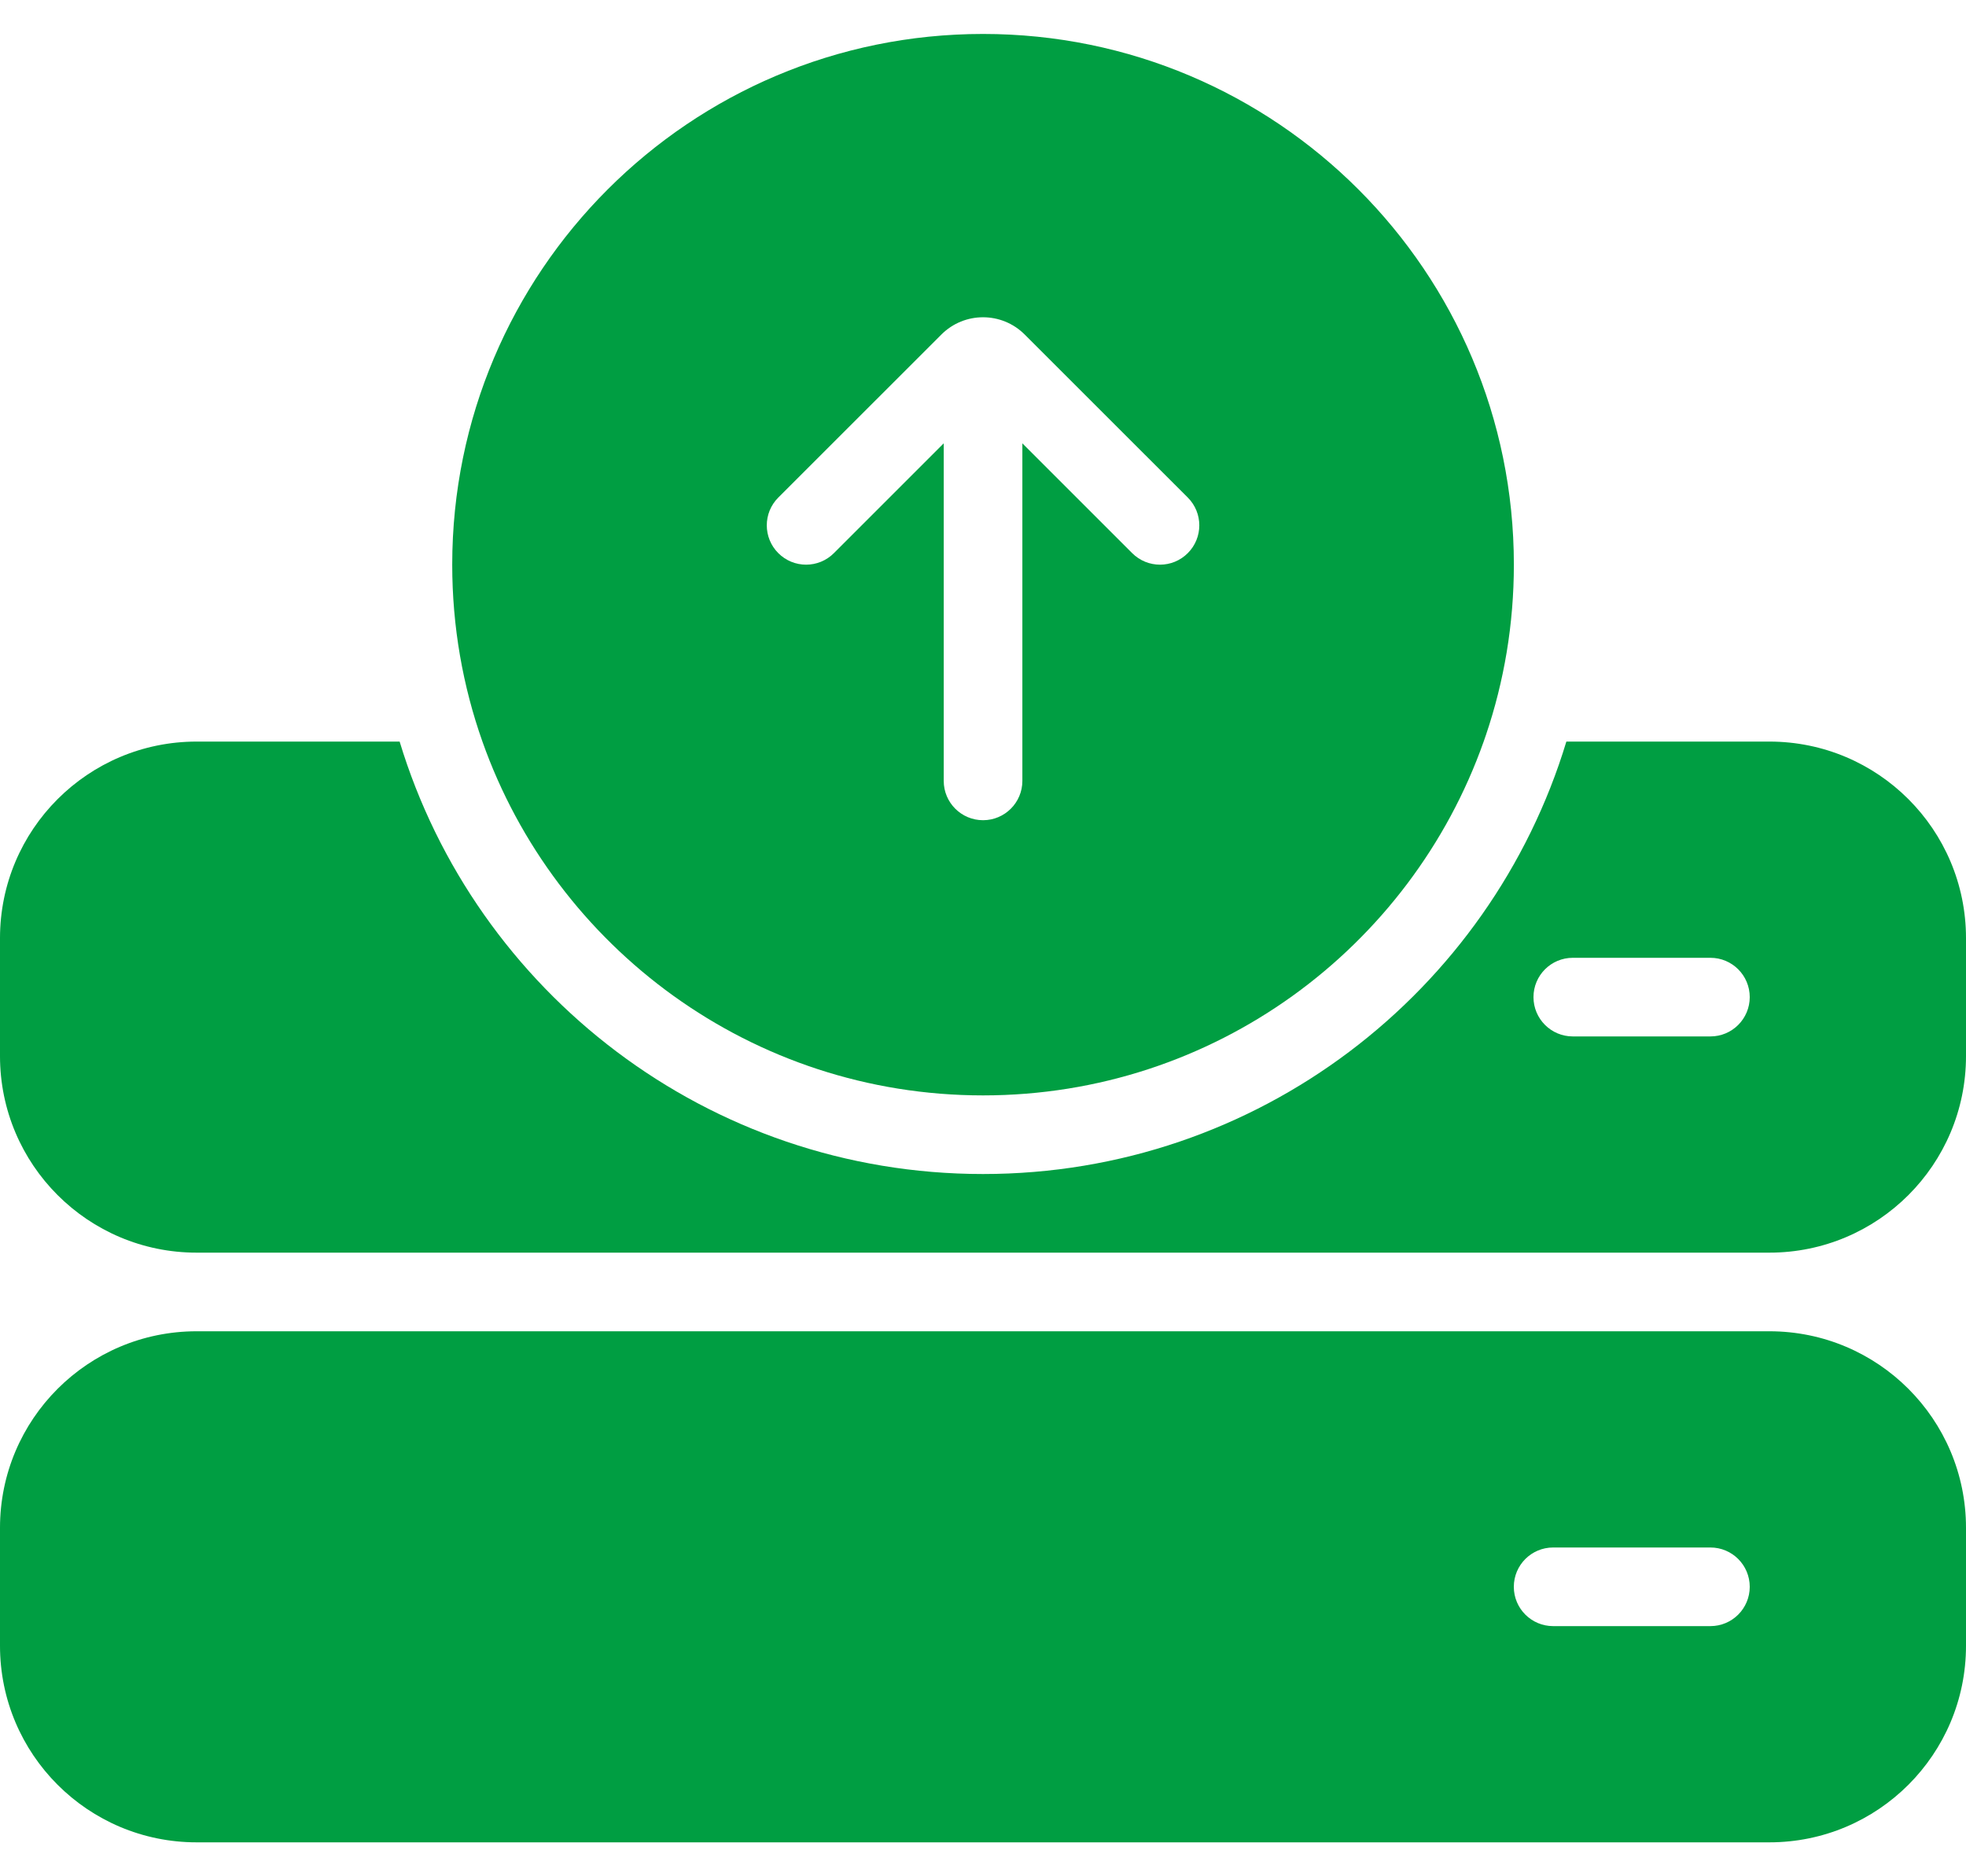
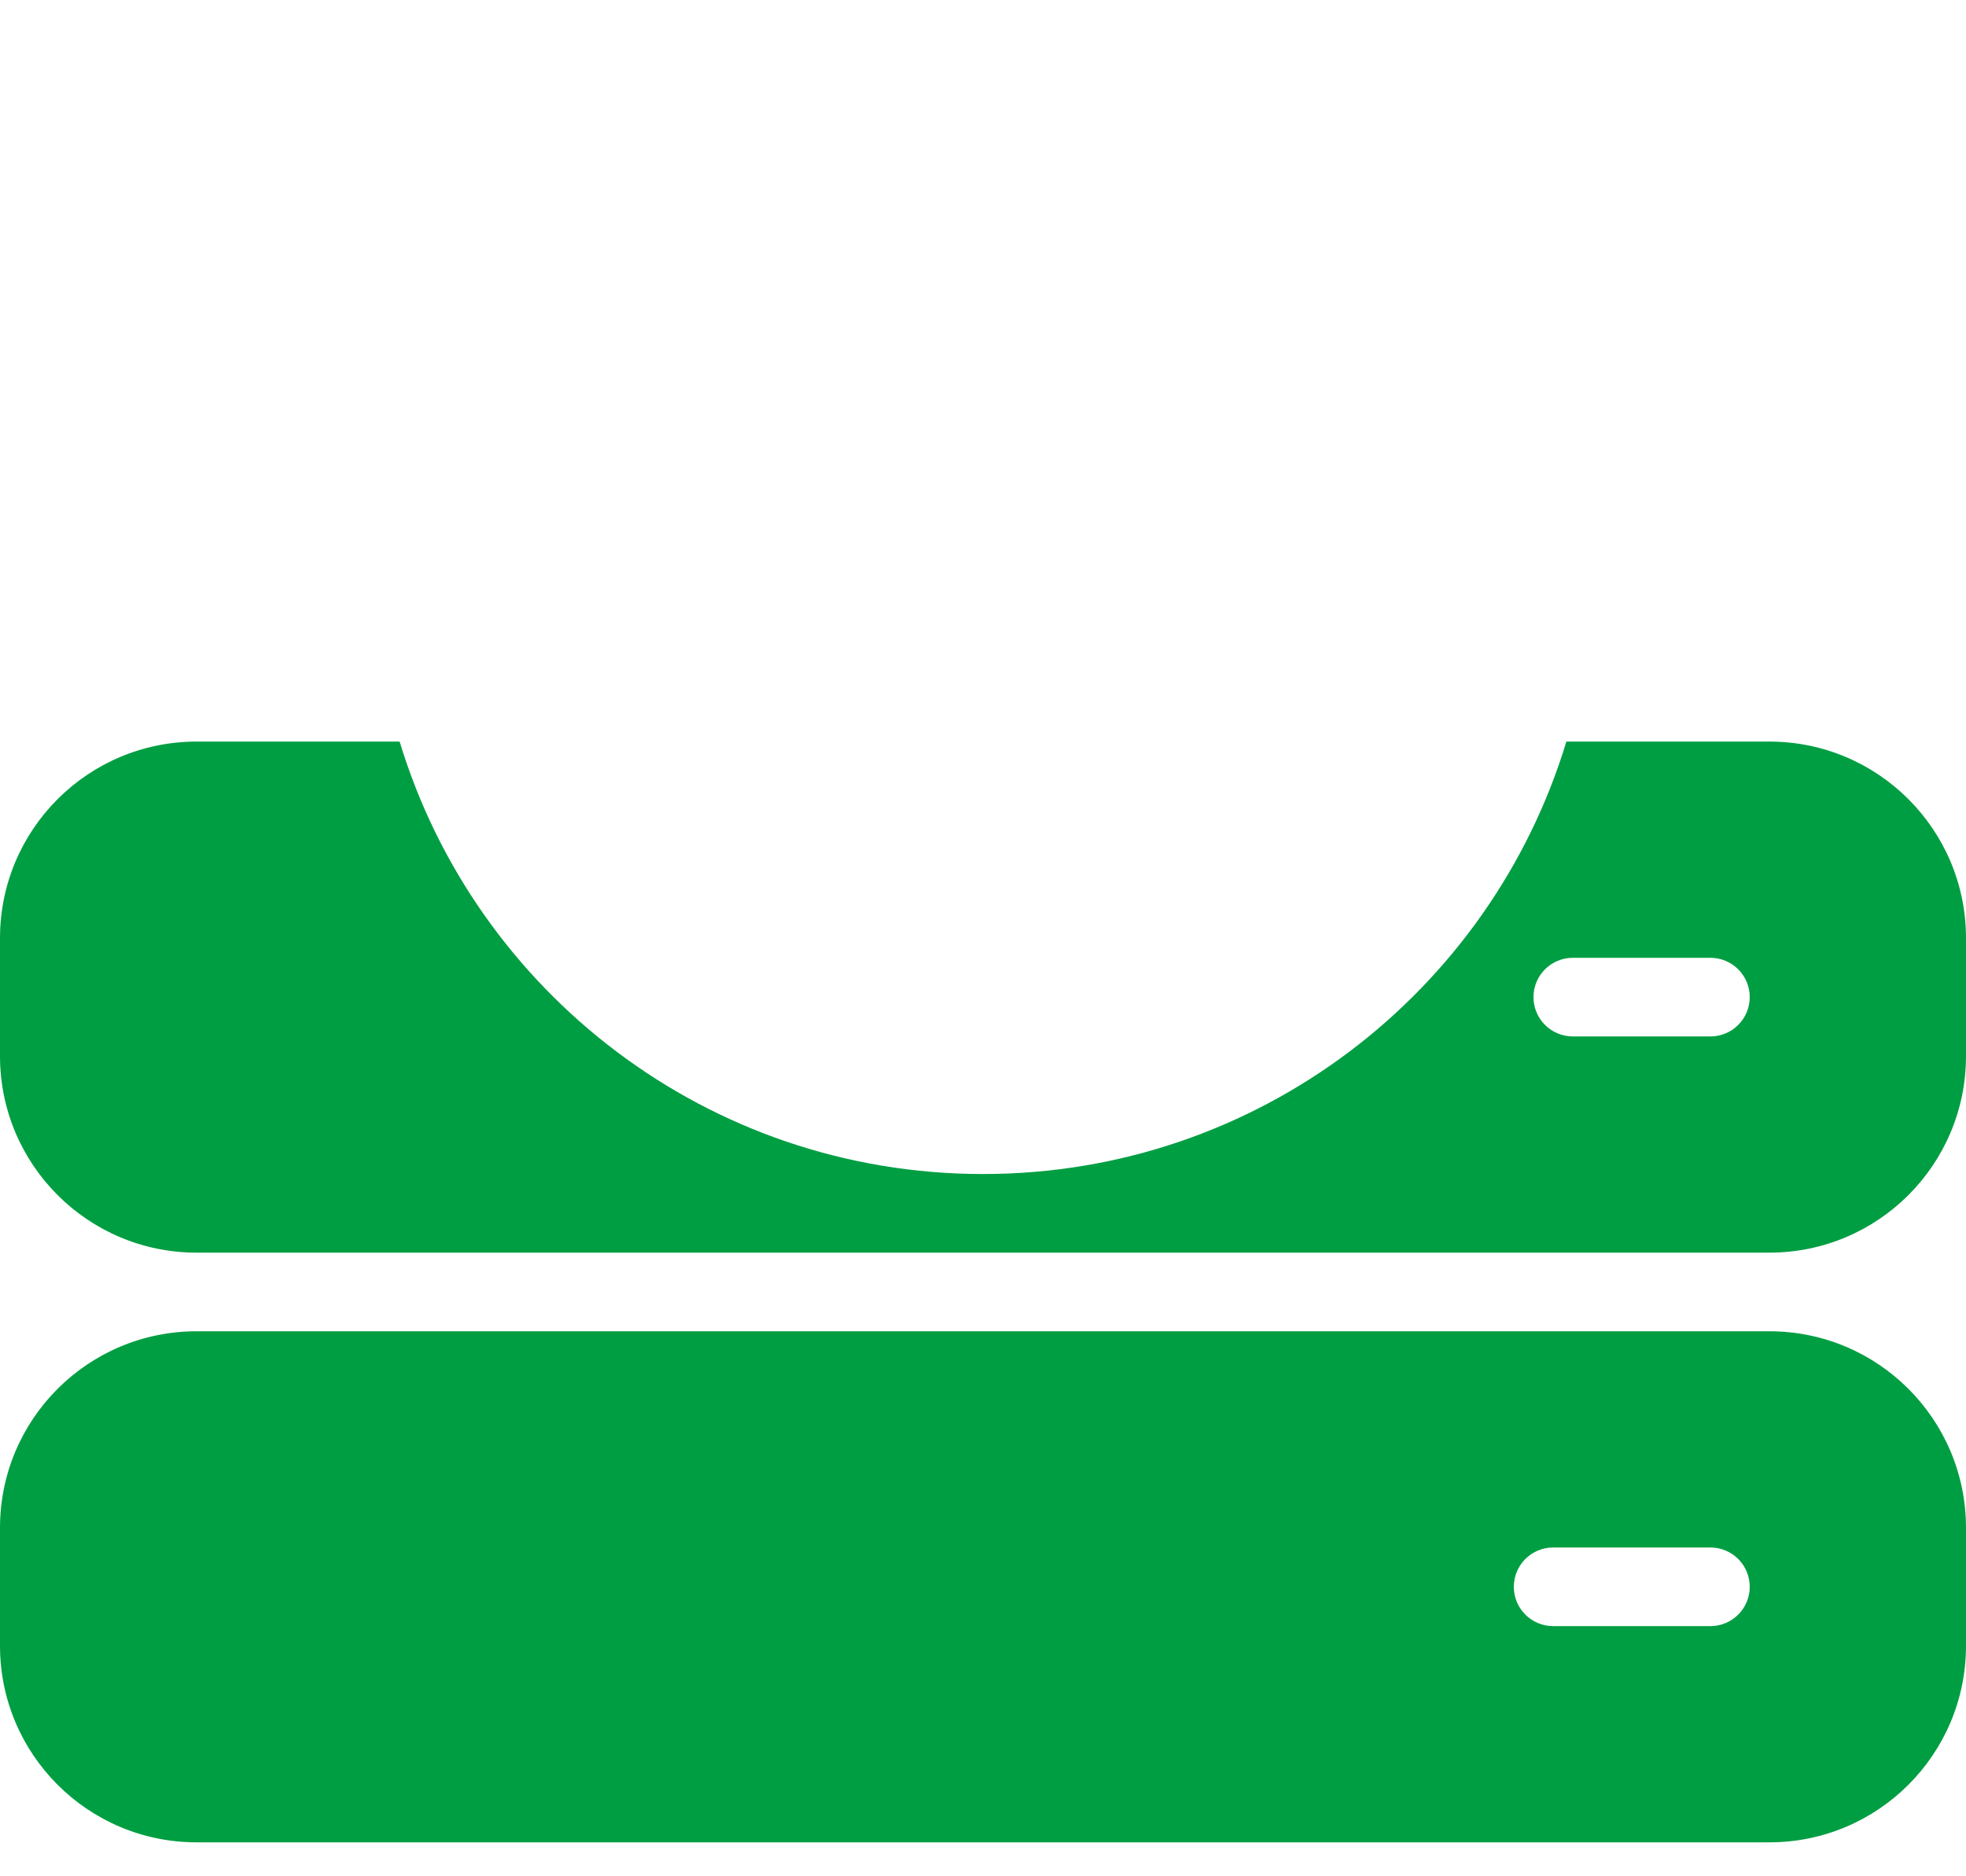
<svg xmlns="http://www.w3.org/2000/svg" width="44" height="42" viewBox="0 0 44 42" fill="none">
  <path fill-rule="evenodd" clip-rule="evenodd" d="M35.056 16.6H39.6C42.03 16.6 44 18.57 44 21V23.64C44 26.07 42.03 28.04 39.6 28.04H4.4C1.97 28.04 0 26.07 0 23.64V21C0 18.57 1.97 16.6 4.4 16.6H8.944C10.641 22.202 15.844 26.28 22 26.28C28.156 26.28 33.359 22.202 35.056 16.6ZM35.2 21.44C34.714 21.44 34.32 21.834 34.32 22.32C34.32 22.806 34.714 23.2 35.2 23.2H38.28C38.766 23.2 39.16 22.806 39.16 22.32C39.16 21.834 38.766 21.44 38.28 21.44H35.2Z" fill="#009E42" />
-   <path fill-rule="evenodd" clip-rule="evenodd" d="M22.001 0.76C15.44 0.76 10.121 6.079 10.121 12.64C10.121 14.028 10.359 15.361 10.797 16.6C12.428 21.214 16.828 24.52 22.001 24.52C27.174 24.52 31.574 21.214 33.205 16.6C33.223 16.55 33.24 16.5 33.257 16.45C33.662 15.254 33.881 13.973 33.881 12.64C33.881 6.079 28.562 0.76 22.001 0.76ZM21.121 17.48C21.121 17.966 21.515 18.36 22.001 18.36C22.487 18.36 22.881 17.966 22.881 17.48V9.924L25.339 12.382C25.683 12.726 26.24 12.726 26.583 12.382C26.927 12.038 26.927 11.481 26.583 11.137L22.934 7.489C22.419 6.973 21.583 6.973 21.068 7.489L17.419 11.137C17.075 11.481 17.075 12.038 17.419 12.382C17.762 12.726 18.32 12.726 18.663 12.382L21.121 9.924V17.48Z" fill="#009E42" />
  <path fill-rule="evenodd" clip-rule="evenodd" d="M4.4 29.8C1.97 29.8 0 31.77 0 34.2V36.84C0 39.27 1.97 41.24 4.4 41.24H39.6C42.03 41.24 44 39.27 44 36.84V34.2C44 31.77 42.03 29.8 39.6 29.8H4.4ZM33.88 35.52C33.88 35.034 34.274 34.64 34.76 34.64H38.28C38.766 34.64 39.16 35.034 39.16 35.52C39.16 36.006 38.766 36.4 38.28 36.4H34.76C34.274 36.4 33.88 36.006 33.88 35.52Z" fill="#009E42" />
</svg>